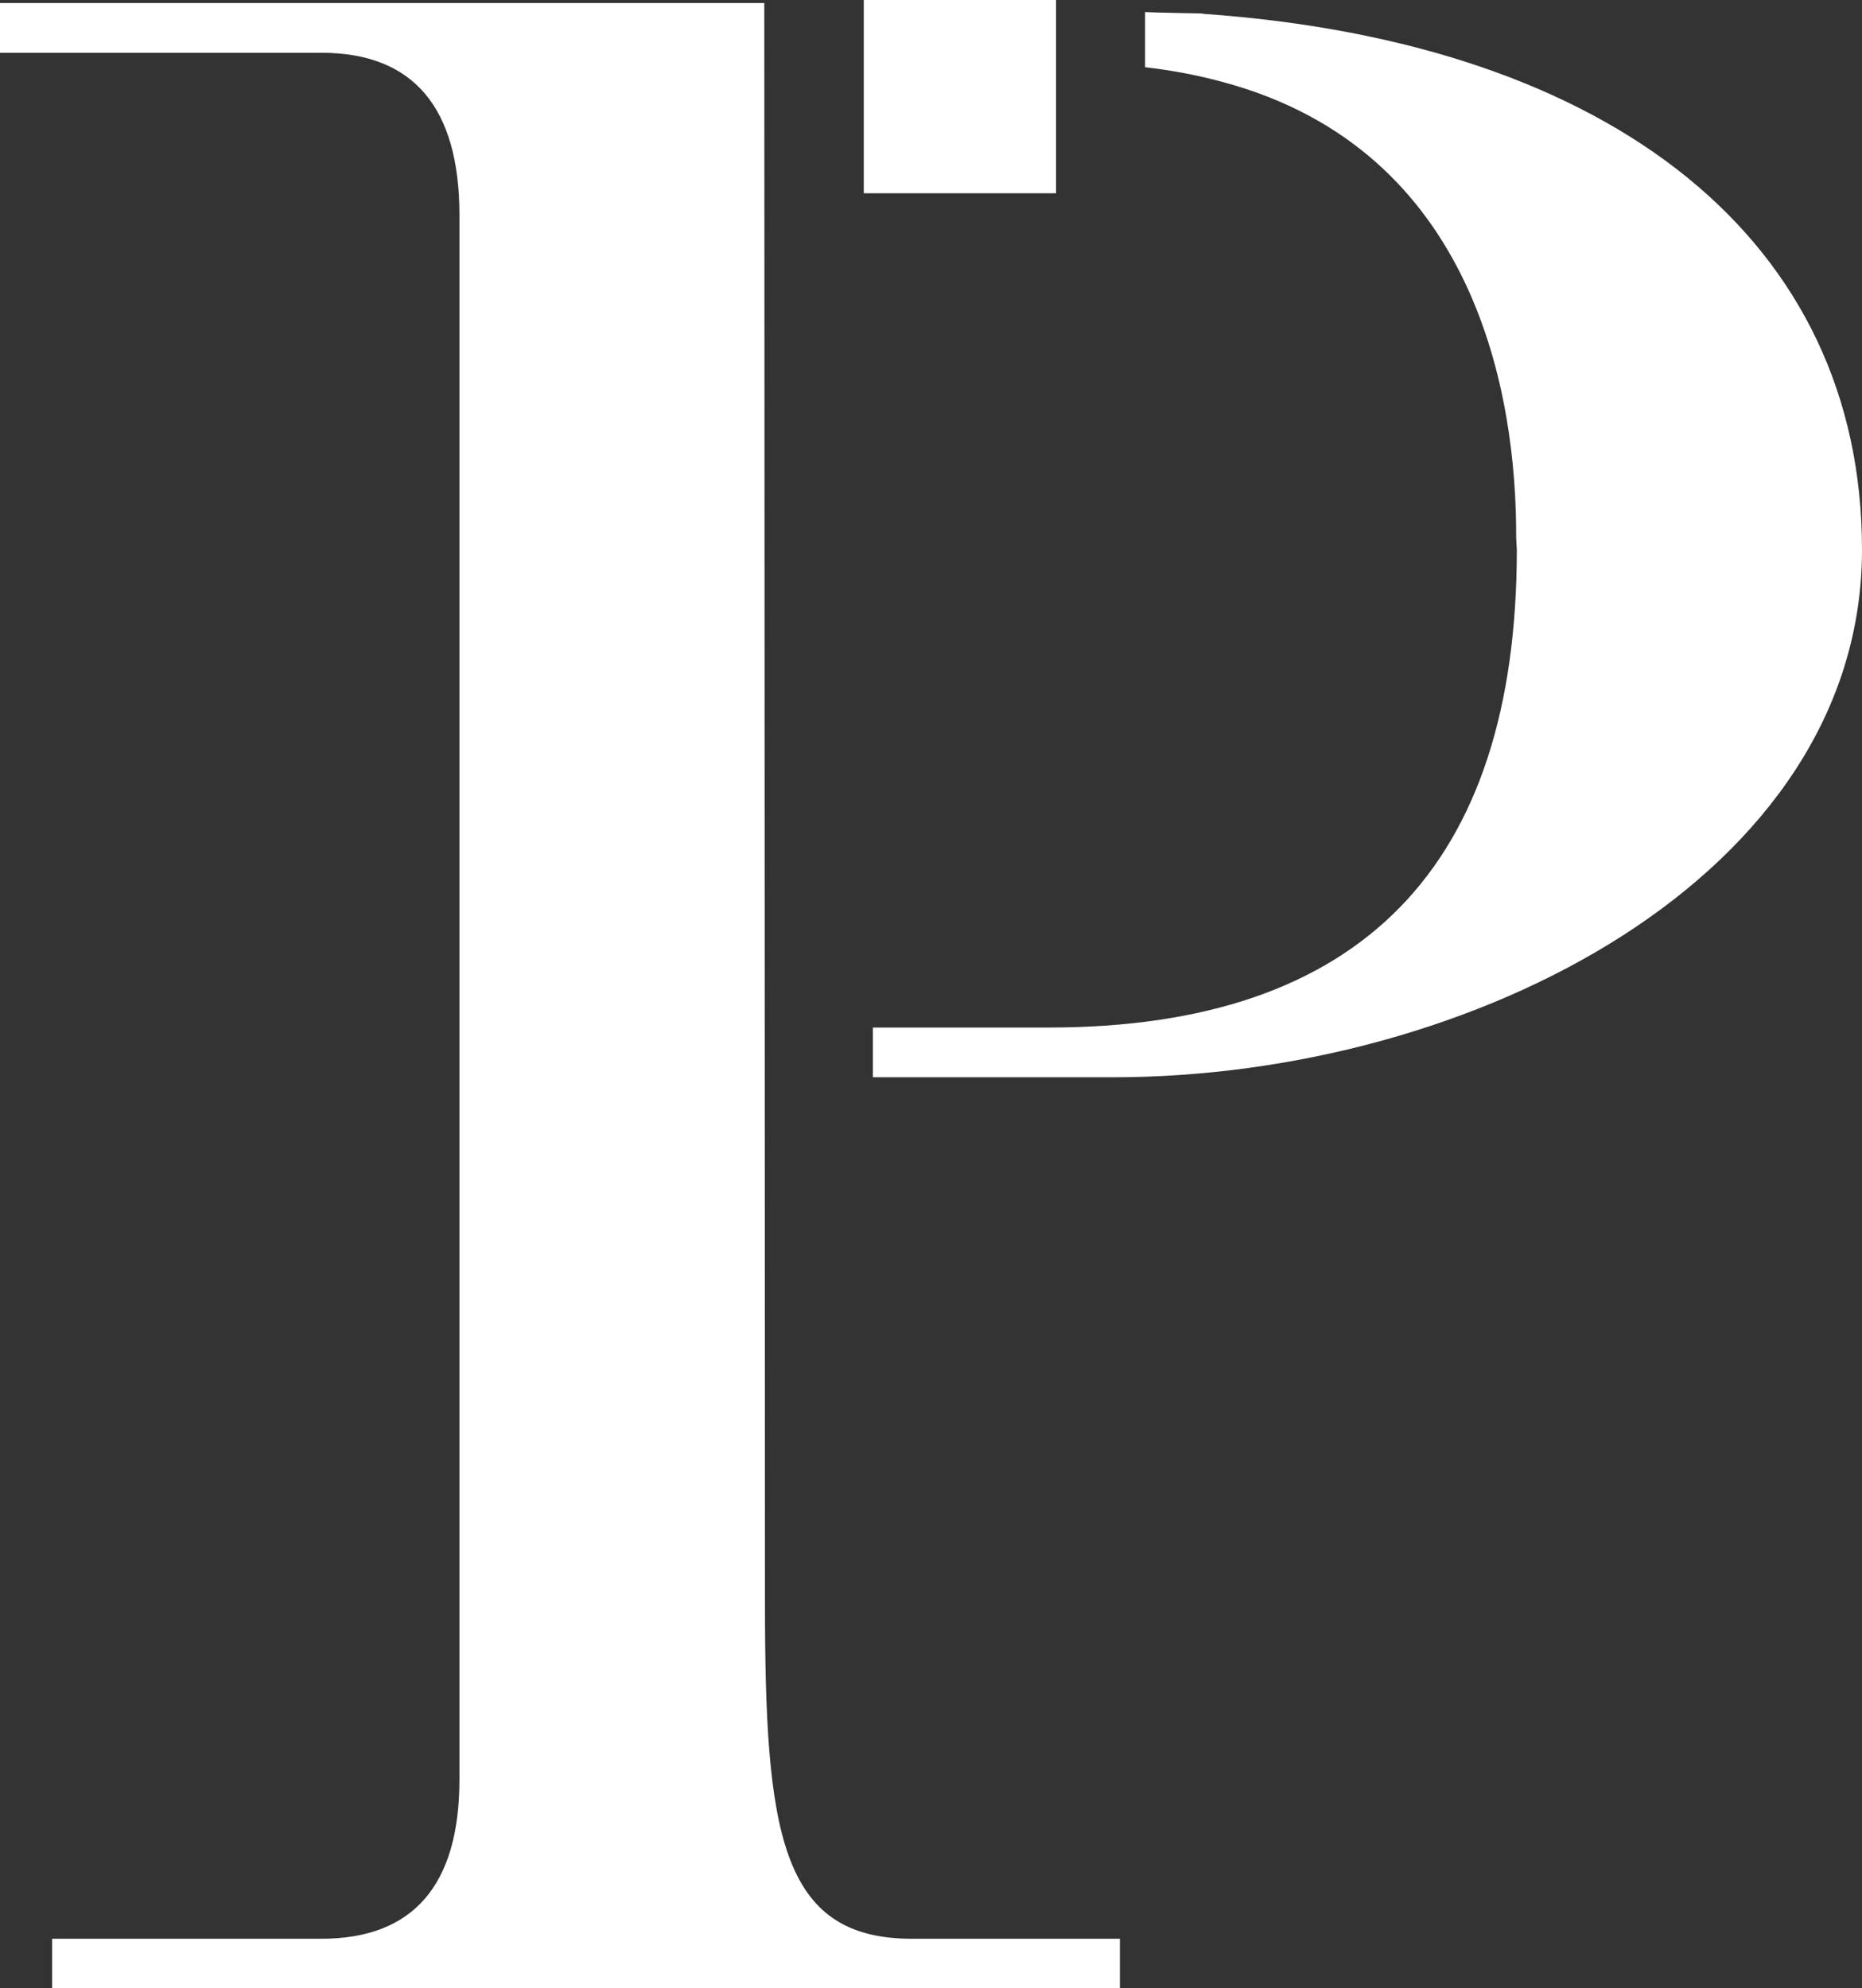
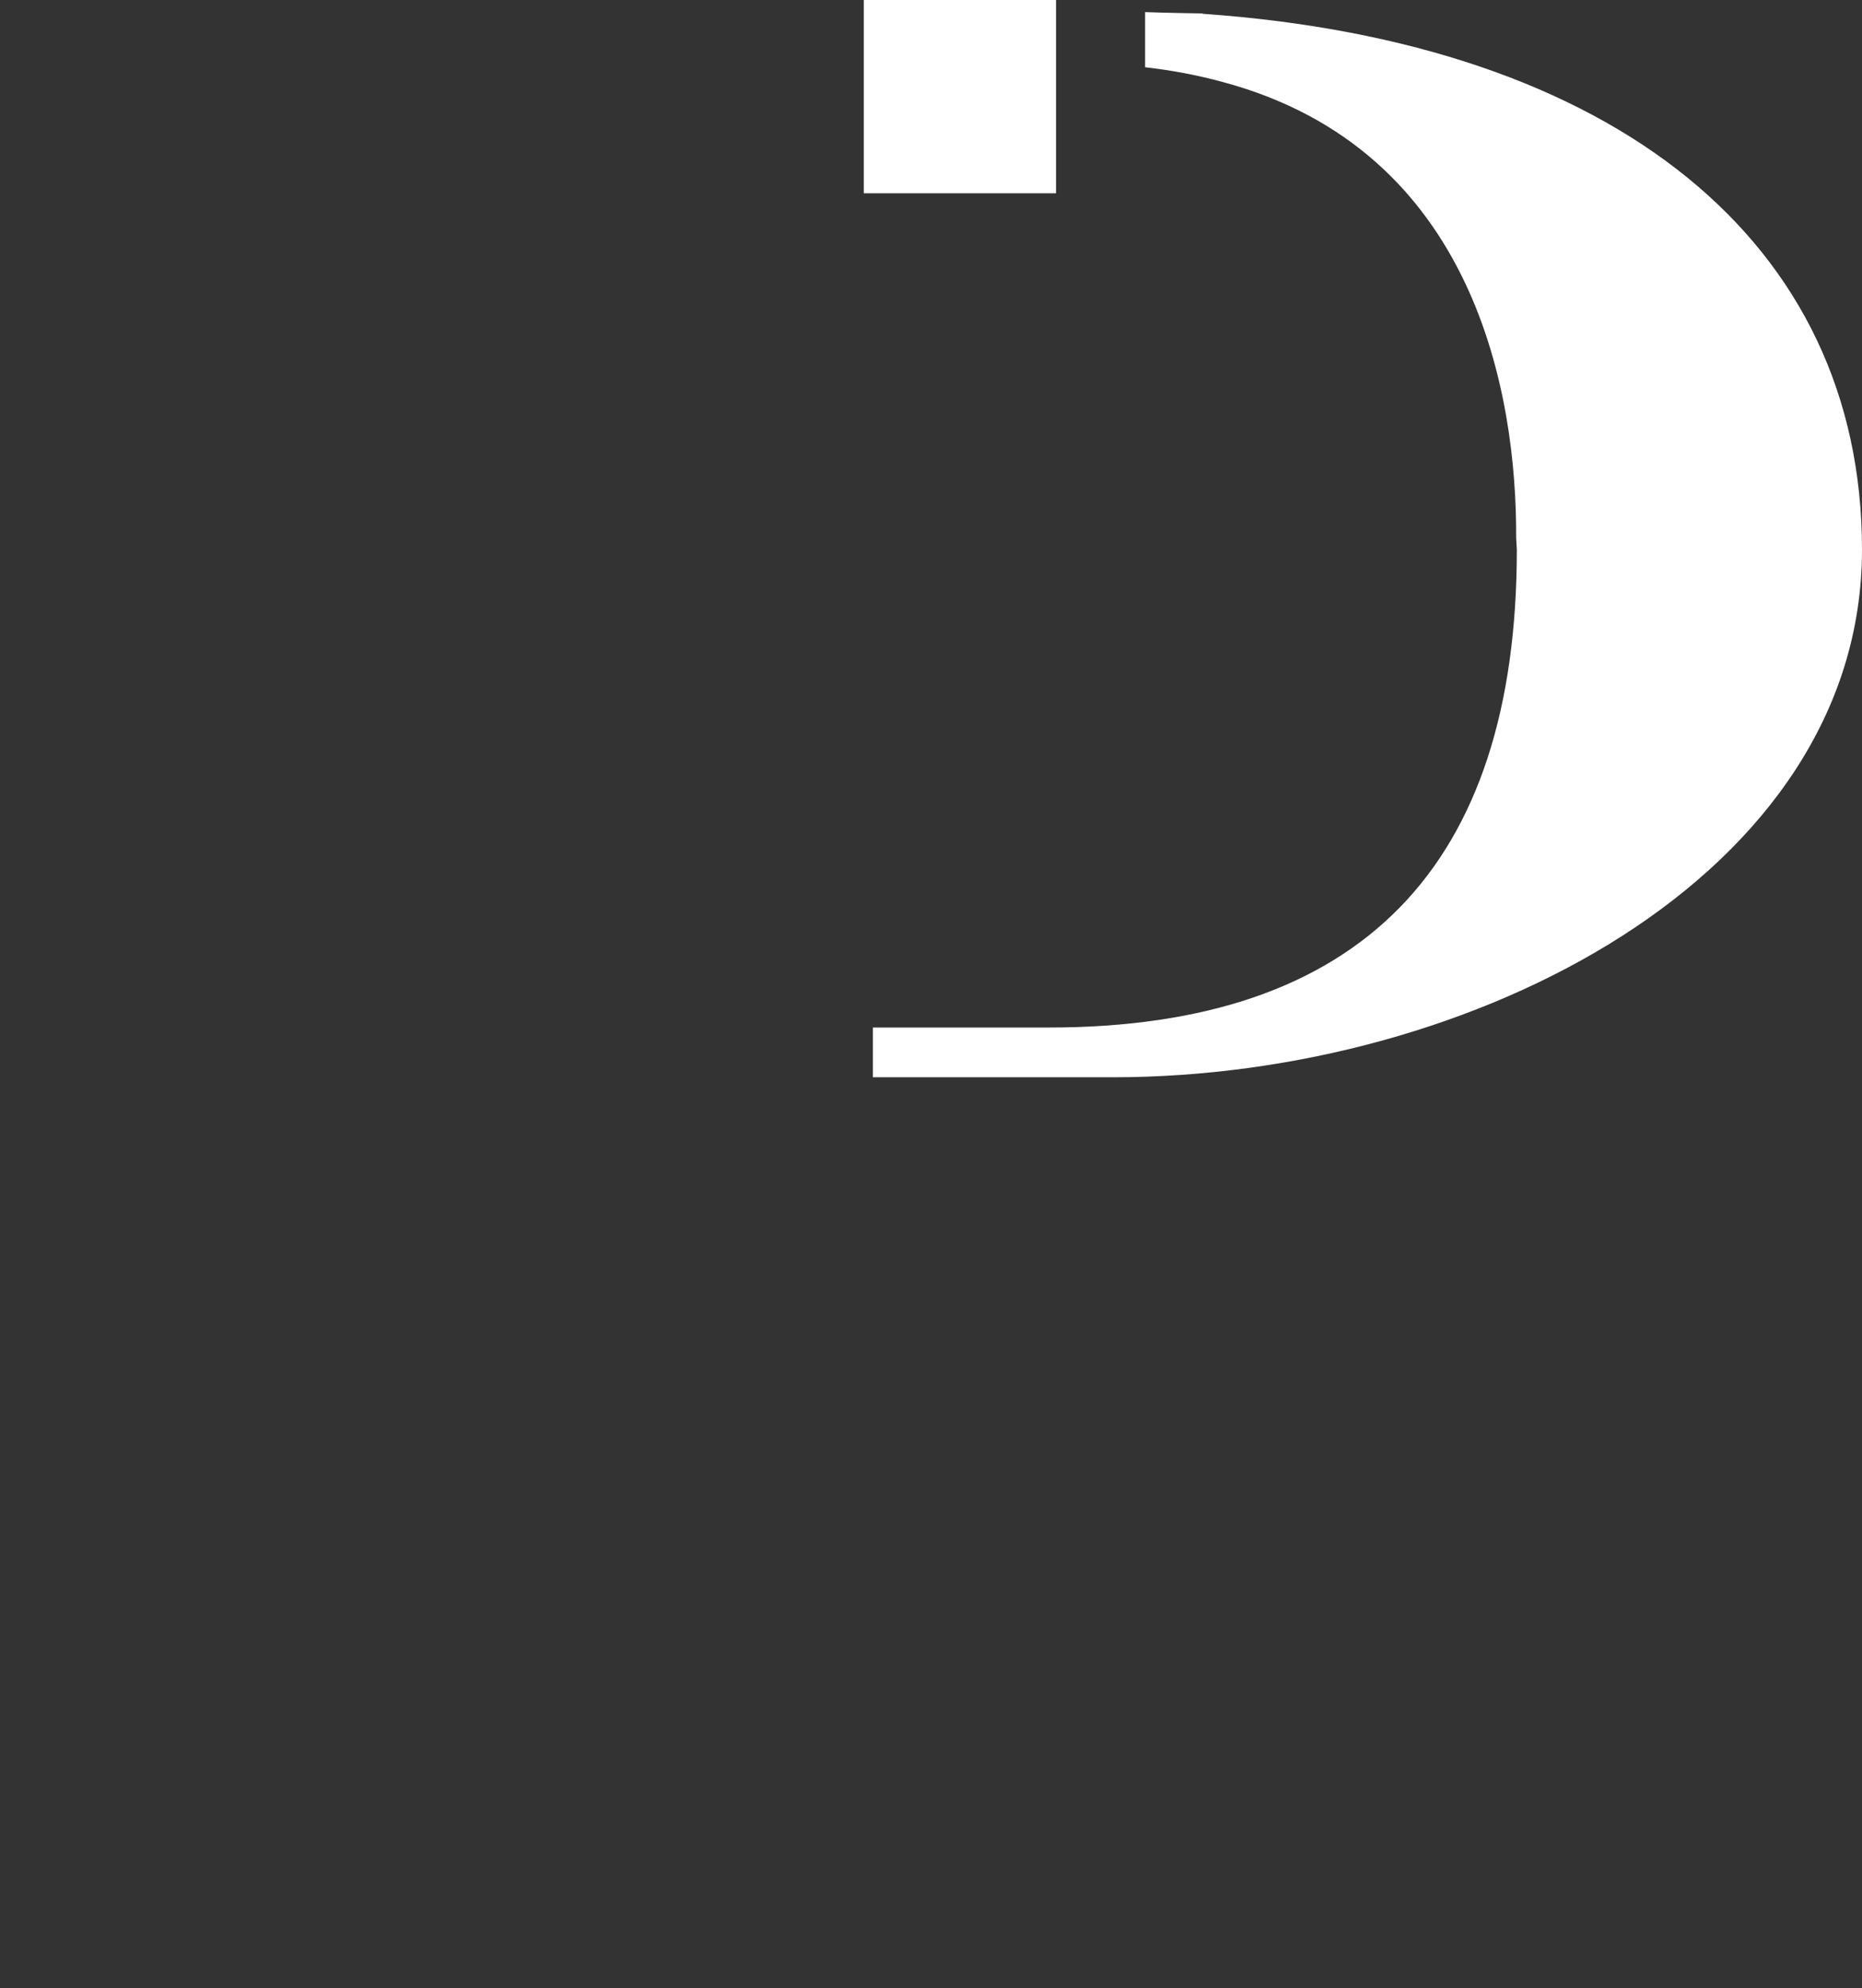
<svg xmlns="http://www.w3.org/2000/svg" id="Ebene_1" viewBox="0 0 55.4 59.15">
  <rect x="0" y="0" width="55.4" height="59.15" fill="#333333" stroke="none" />
  <defs>
    <style>.cls-1{fill:#fff;stroke-width:0px;}</style>
  </defs>
  <rect class="cls-1" x="25.7" width="5.72" height="5.75" />
-   <path class="cls-1" d="m22.76,47.63l-.02-47.54H0v1.48h9.56c2.73,0,4.11,1.62,4.11,4.83v46.54c0,3.15-1.38,4.74-4.11,4.74H1.55v1.48h31.77v-1.48h-6.19c-3.94,0-4.37-3.22-4.37-10.05Z" />
-   <path class="cls-1" d="m35.78.4s-1.24-.02-1.71-.04c0,.55,0,1.09,0,1.64.78.09,1.54.23,2.31.44,7.54,2.02,8.75,9.34,8.73,13.56,0,0,.02.32.02.35,0,9.44-4.65,14.22-13.93,14.22h-5.23v1.48h7.14c10.72,0,22.29-6,22.29-15.7,0-9.13-7.33-15.08-19.62-15.94Z" />
+   <path class="cls-1" d="m35.78.4s-1.24-.02-1.71-.04c0,.55,0,1.09,0,1.64.78.09,1.54.23,2.31.44,7.54,2.02,8.75,9.34,8.73,13.56,0,0,.02.32.02.35,0,9.44-4.65,14.22-13.93,14.22h-5.23v1.48h7.14c10.72,0,22.29-6,22.29-15.7,0-9.13-7.33-15.08-19.62-15.94" />
</svg>